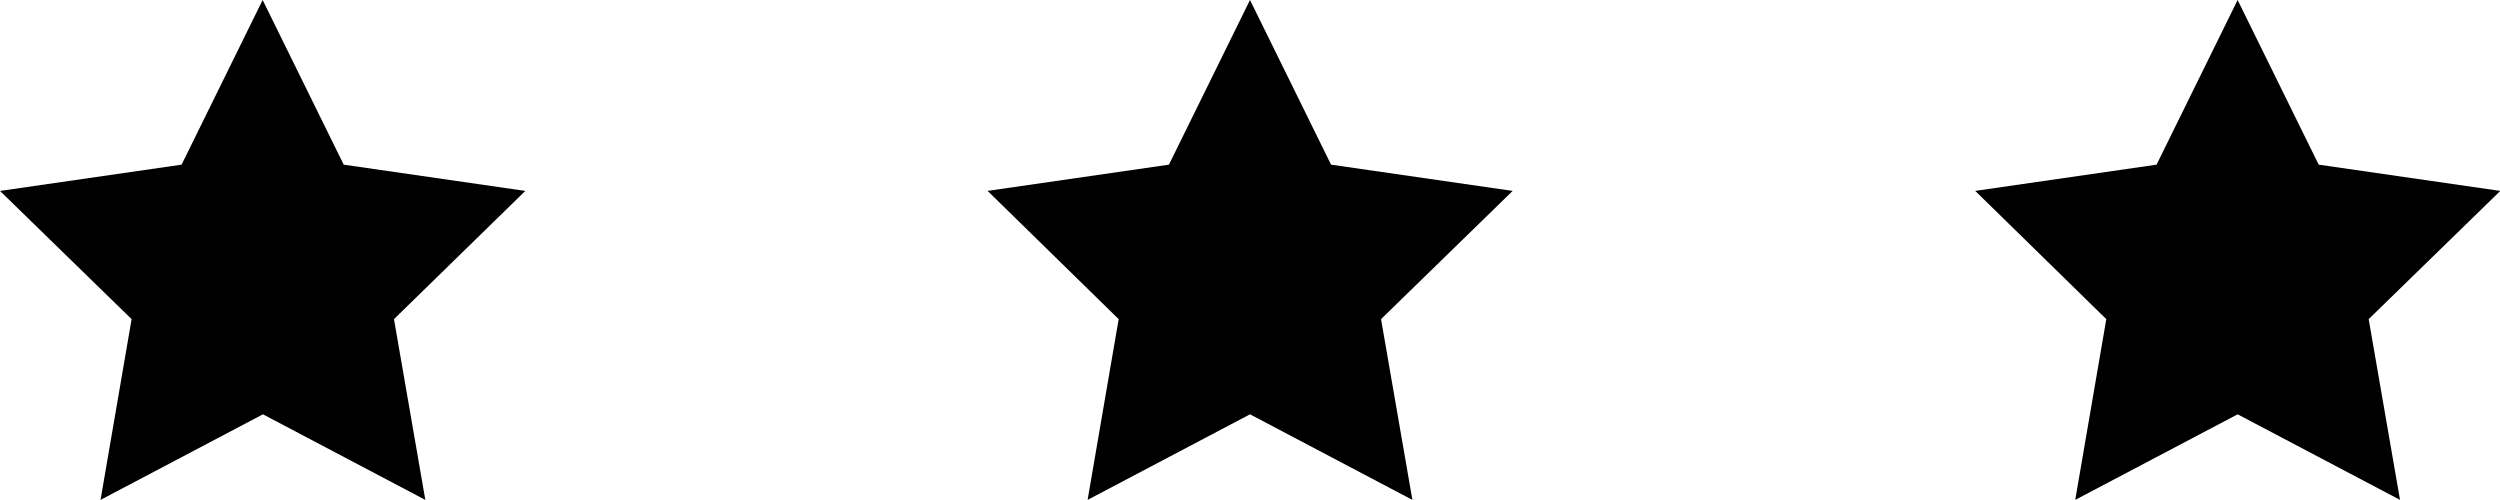
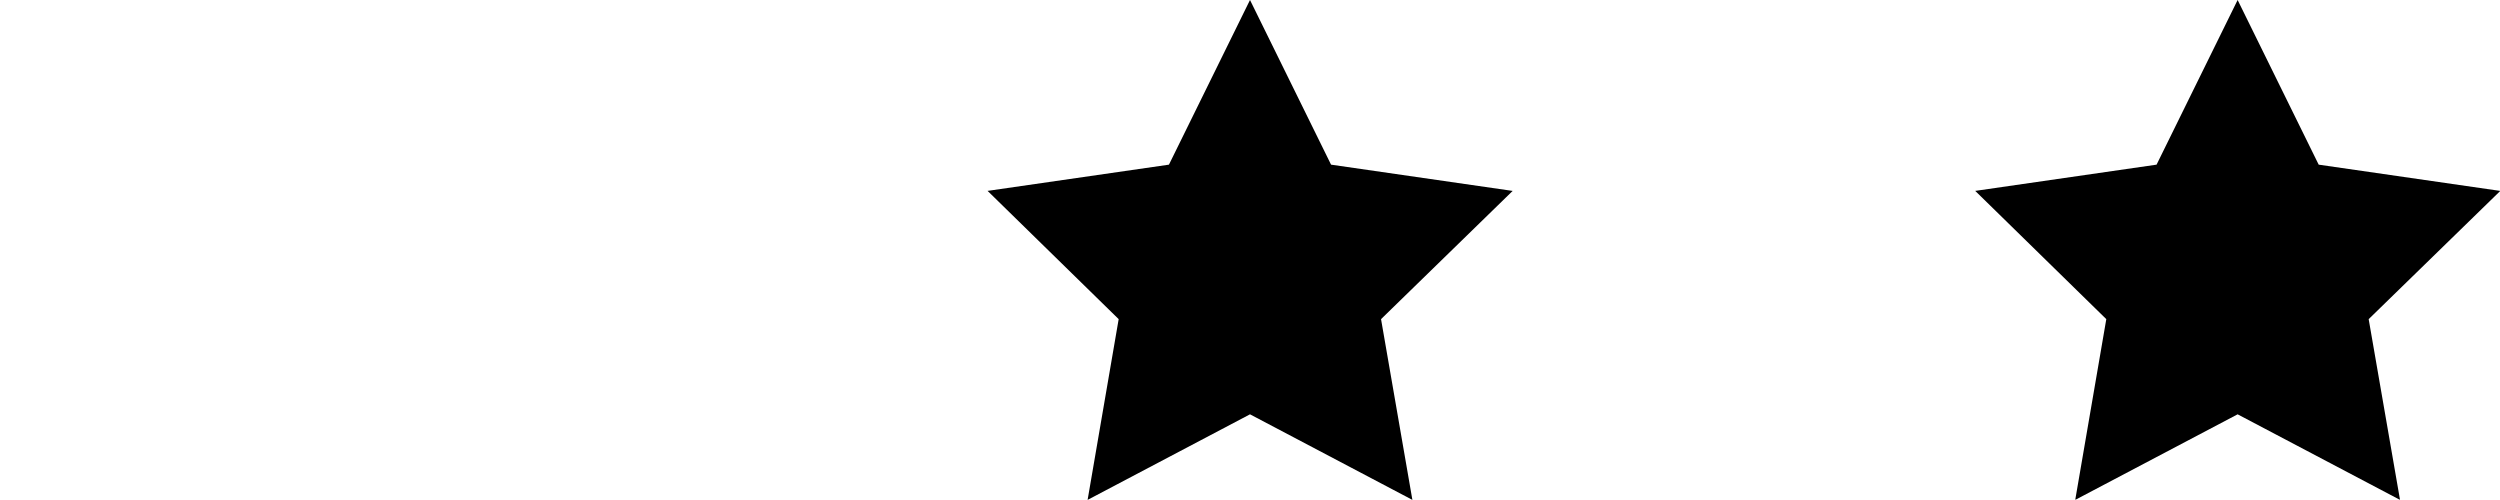
<svg xmlns="http://www.w3.org/2000/svg" id="uuid-250d0b1b-016b-4127-9573-bf2242443a09" viewBox="0 0 88.52 17.69">
  <defs>
    <style>.uuid-49a20cdf-099a-4d2a-976e-1aa042b16441{stroke-width:0px;}</style>
  </defs>
  <g id="uuid-bc7d082c-3782-4668-b35b-ec71967f3308">
-     <path class="uuid-49a20cdf-099a-4d2a-976e-1aa042b16441" d="m0,6.76l6.43-.93L9.3,0l2.87,5.83,6.43.93-4.65,4.54,1.11,6.4-5.75-3.03-5.75,3.03,1.1-6.4L0,6.76Z" />
    <path class="uuid-49a20cdf-099a-4d2a-976e-1aa042b16441" d="m34.96,6.76l6.43-.93,2.87-5.83,2.87,5.83,6.43.93-4.66,4.54,1.11,6.4-5.75-3.03-5.75,3.03,1.1-6.4-4.64-4.54Z" />
    <path class="uuid-49a20cdf-099a-4d2a-976e-1aa042b16441" d="m69.93,6.76l6.43-.93,2.87-5.83,2.87,5.83,6.43.93-4.66,4.54,1.11,6.4-5.75-3.03-5.75,3.03,1.1-6.4-4.64-4.54Z" />
  </g>
</svg>